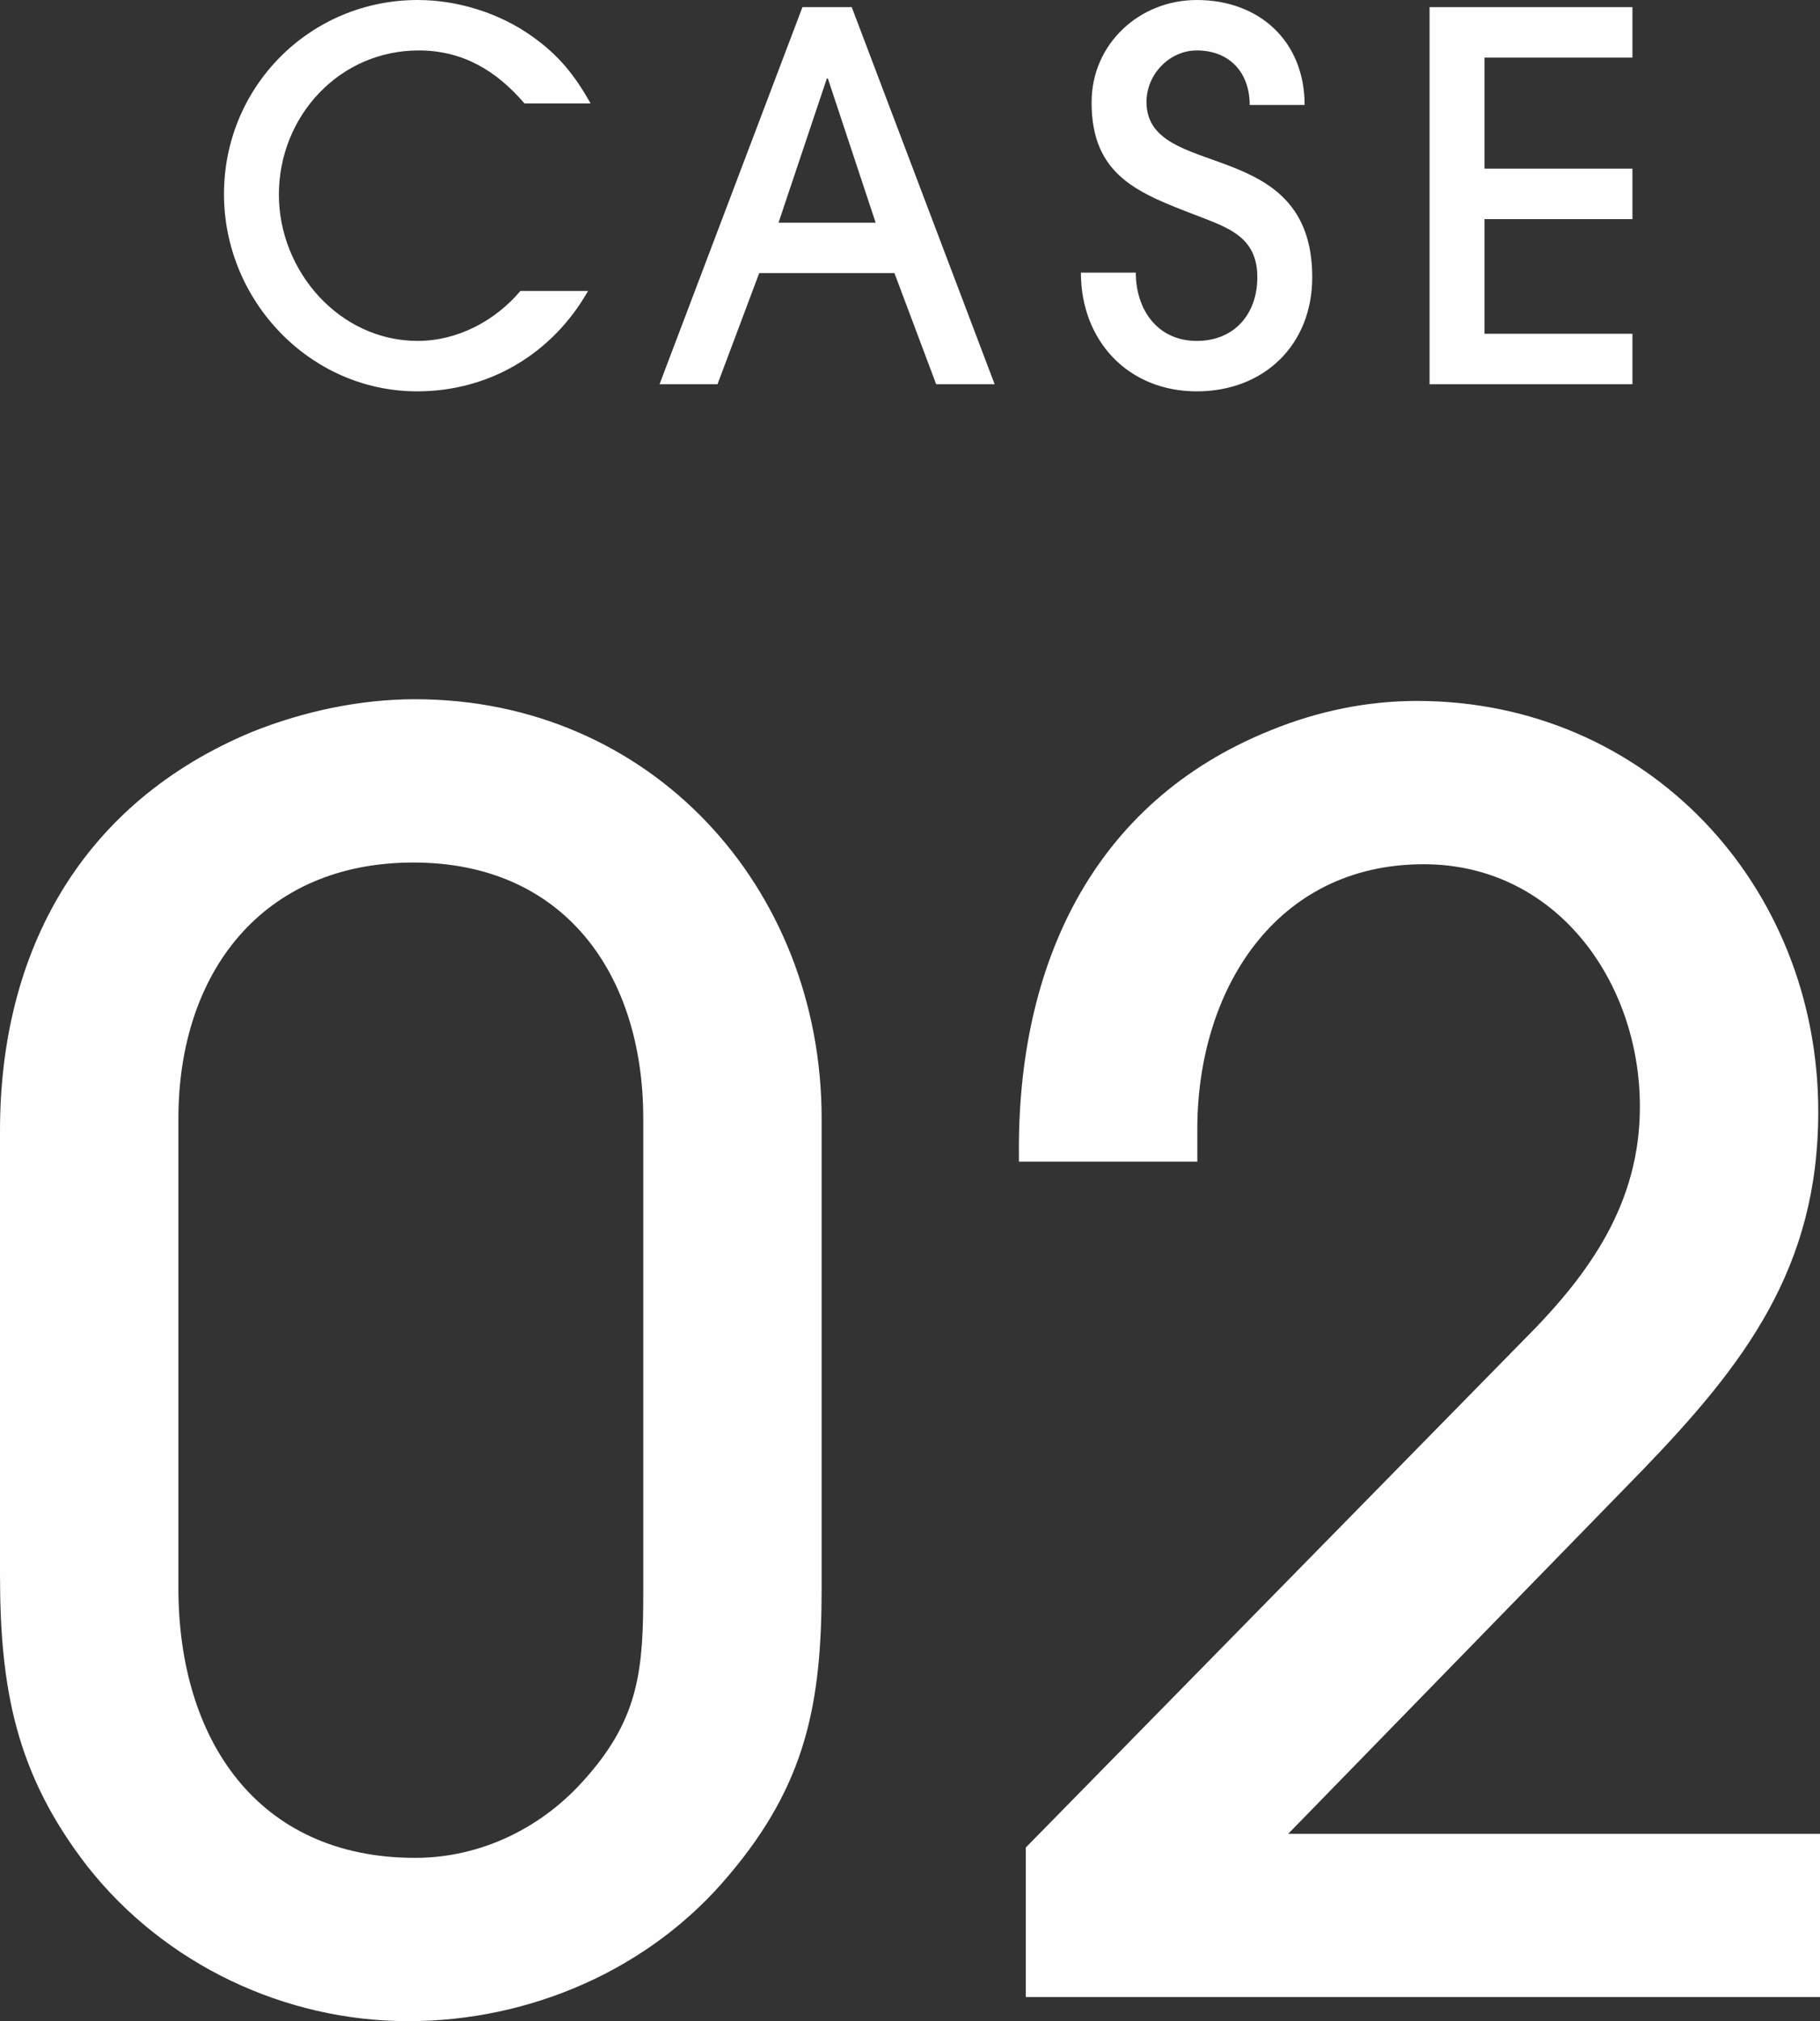
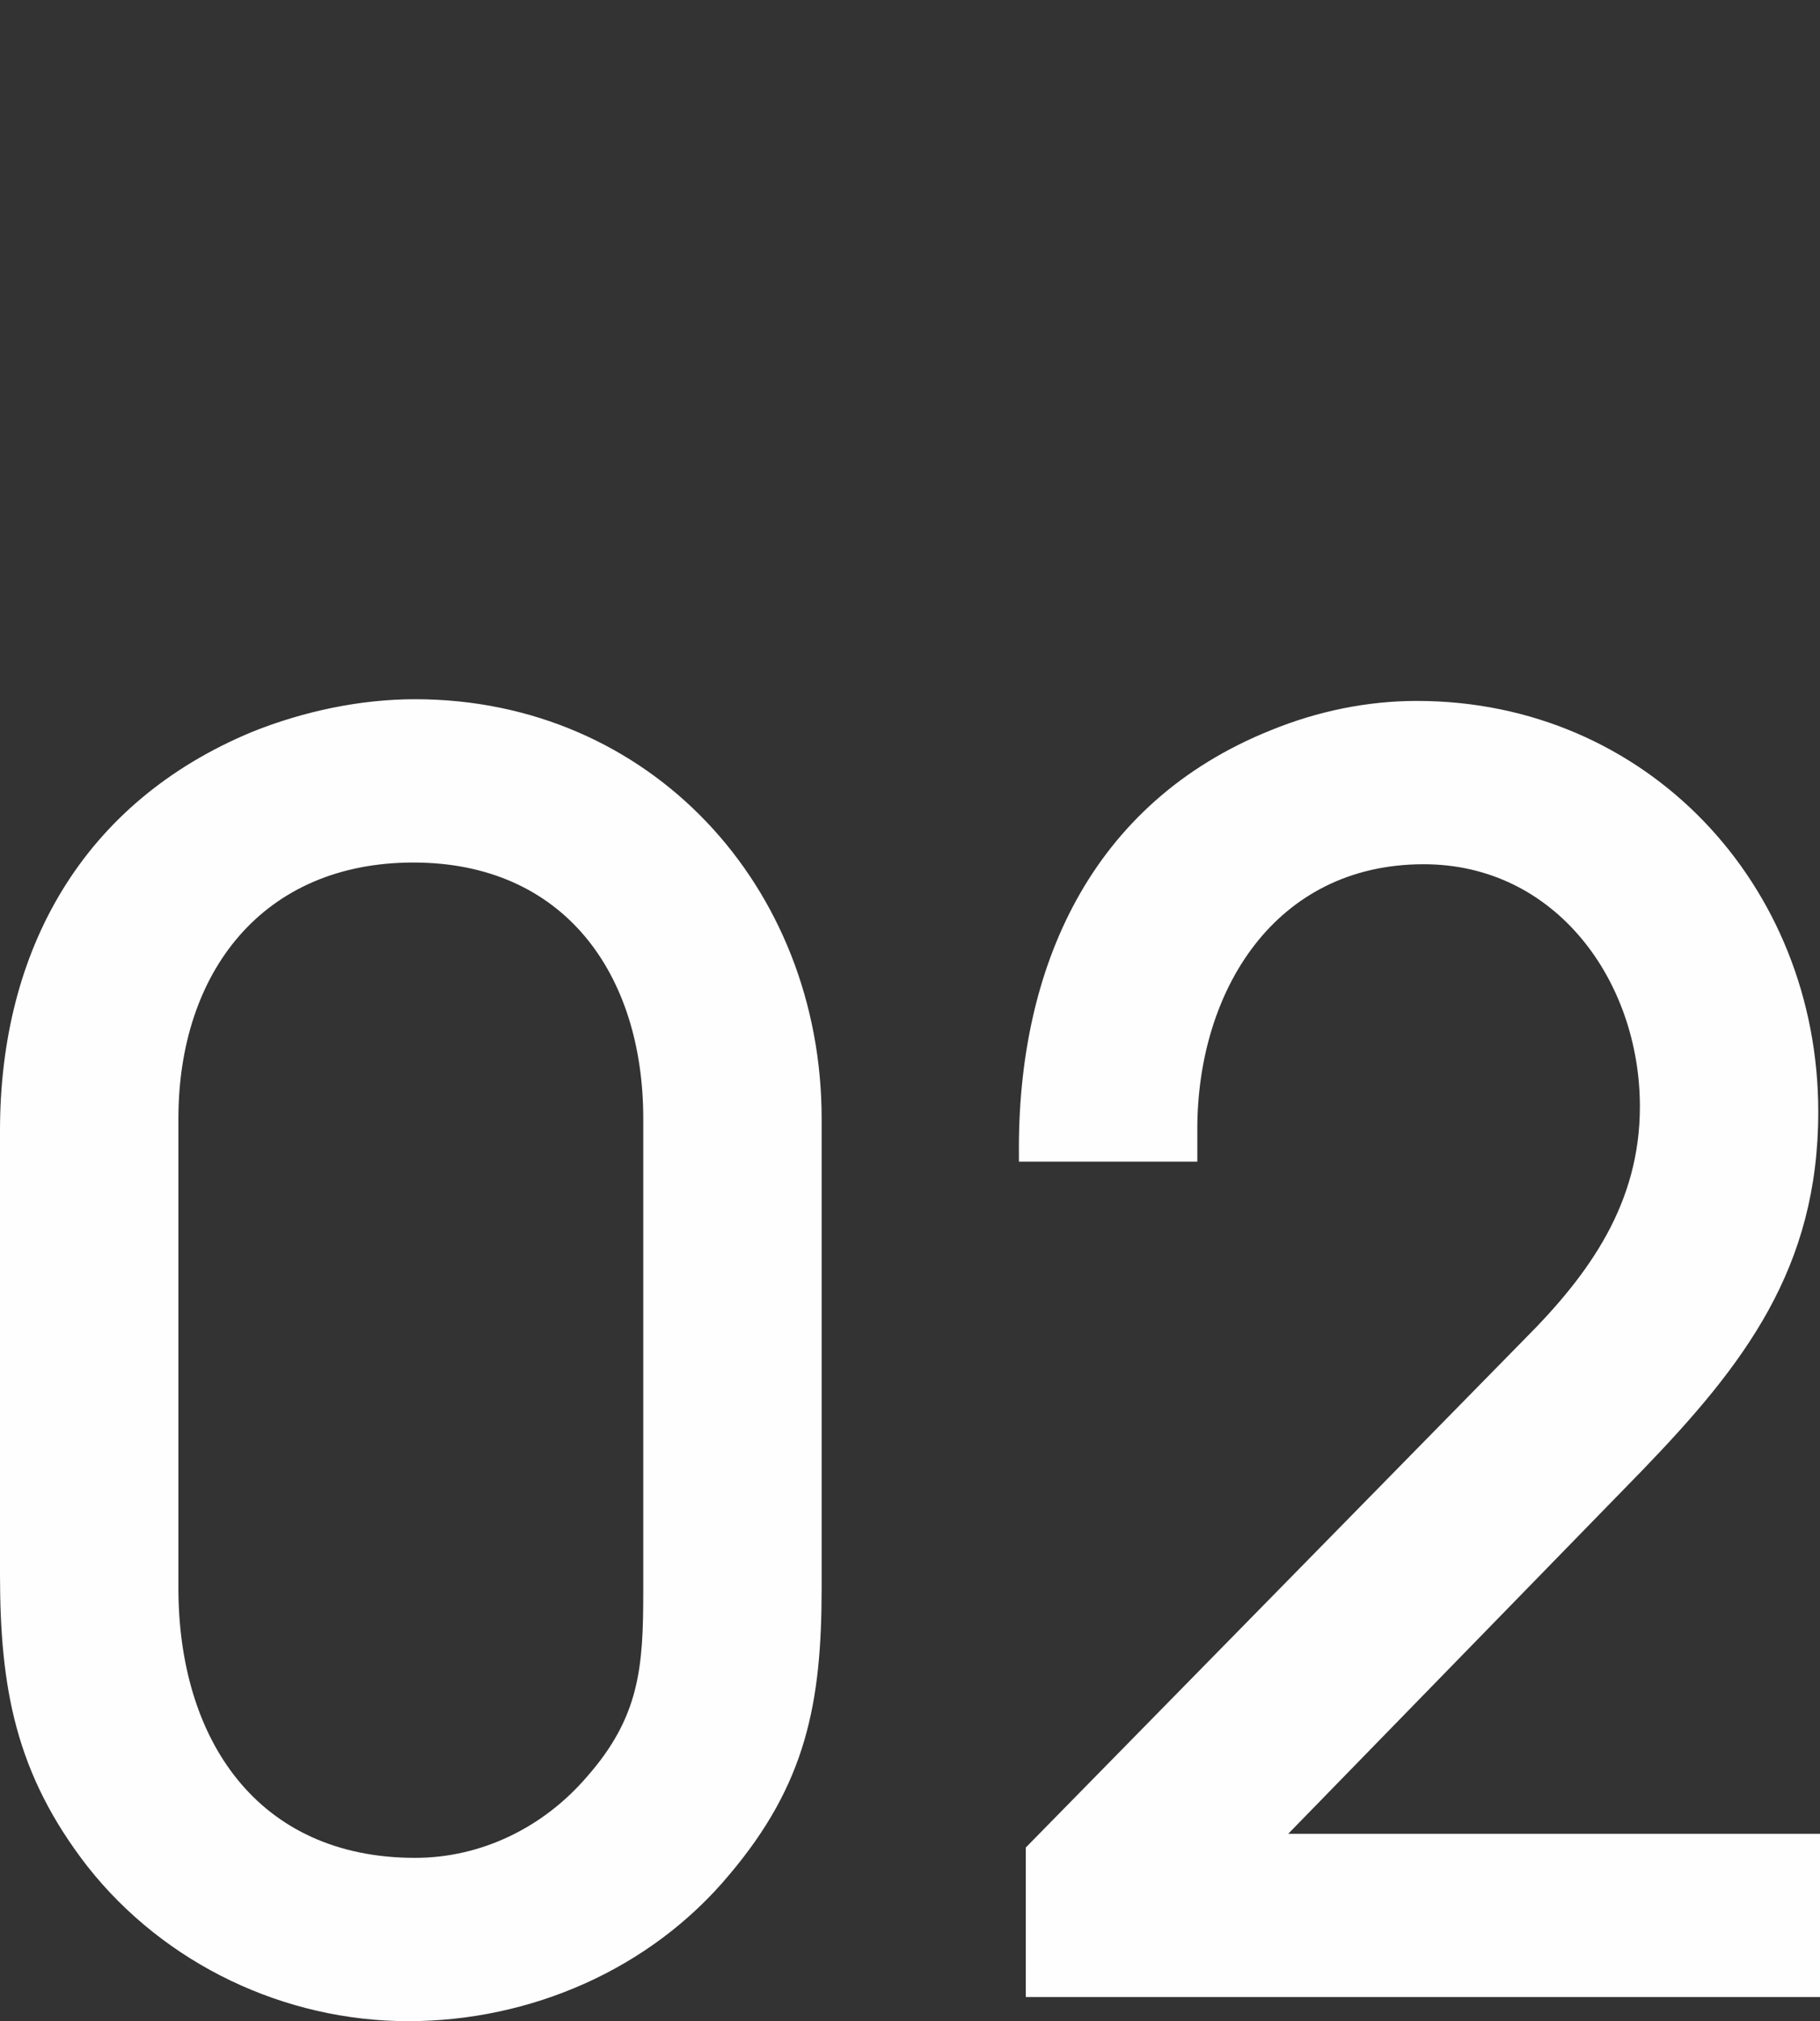
<svg xmlns="http://www.w3.org/2000/svg" id="b" width="76.666" height="85.137" viewBox="0 0 76.666 85.137">
  <rect x="0" y="0" width="76.666" height="85.137" fill="#333333" stroke="none" />
  <defs>
    <style>.d{fill:#fefefe;fill-rule:evenodd;}</style>
  </defs>
  <g id="c">
    <g>
-       <path class="d" d="m68.765,14.059v2.125h-8.546V.301h8.546v2.125h-6.232v4.679h6.232v2.125h-6.232v4.829h6.232Zm-18.35,2.426c-2.891,0-4.883-2.125-4.883-5.002h2.313c0,1.546.9,2.877,2.57,2.877,1.585,0,2.549-1.138,2.549-2.683,0-1.696-1.221-2.082-2.549-2.598-2.463-.944-4.433-1.674-4.433-4.765,0-2.468,2.013-4.314,4.433-4.314,2.635,0,4.541,1.739,4.541,4.422h-2.313c0-1.374-.857-2.297-2.228-2.297-1.156,0-2.12,1.009-2.12,2.168,0,3.37,6.982,1.352,6.982,7.384,0,2.854-2.035,4.808-4.862,4.808Zm-12.737-4.98h-5.697l-1.756,4.679h-2.442L33.802.301h2.077l6.019,15.883h-2.463l-1.757-4.679Zm-2.805-8.199h-.043l-2.035,6.074h4.091l-2.013-6.074Zm-17.235-1.181c-3.341,0-5.89,2.769-5.89,6.074,0,3.22,2.549,6.161,5.848,6.161,1.67,0,3.255-.837,4.326-2.104h2.849c-1.5,2.64-4.155,4.229-7.197,4.229-4.519,0-8.139-3.821-8.139-8.307C9.435,3.628,13.076,0,17.596,0c1.692,0,3.469.558,4.84,1.546,1.114.794,1.778,1.631,2.442,2.811h-2.785c-1.178-1.373-2.591-2.232-4.455-2.232Z" />
      <path class="d" d="m76.666,84.123h-33.456v-6.3l21.027-21.433c2.746-2.752,4.842-5.721,4.842-9.776,0-5.286-3.541-10.21-9.105-10.21-6.286,0-9.538,5.358-9.538,11.151v1.376h-7.515v-.289c-.072-7.893,3.035-14.845,10.622-17.886,1.951-.797,4.047-1.231,6.142-1.231,9.683,0,16.908,7.748,16.908,17.306,0,6.59-3.107,10.645-7.442,15.134l-14.885,15.279h22.4v6.879Zm-59.469,1.014c-5.202,0-10.26-2.39-13.512-6.517-3.034-3.91-3.685-7.531-3.685-12.31v-18.682c0-7.603,3.469-13.831,10.622-16.8,2.168-.869,4.552-1.375,6.864-1.375,9.9,0,17.125,7.892,17.125,17.668v19.768c0,4.852-.65,8.255-3.902,12.093-3.323,3.983-8.381,6.155-13.512,6.155Zm9.9-38.016c0-6.083-3.324-10.789-9.683-10.789s-9.899,4.634-9.899,10.789v19.768c0,6.373,3.324,11.369,9.971,11.369,2.818,0,5.42-1.303,7.226-3.403,2.24-2.535,2.385-4.635,2.385-7.821v-19.913Z" />
    </g>
  </g>
</svg>